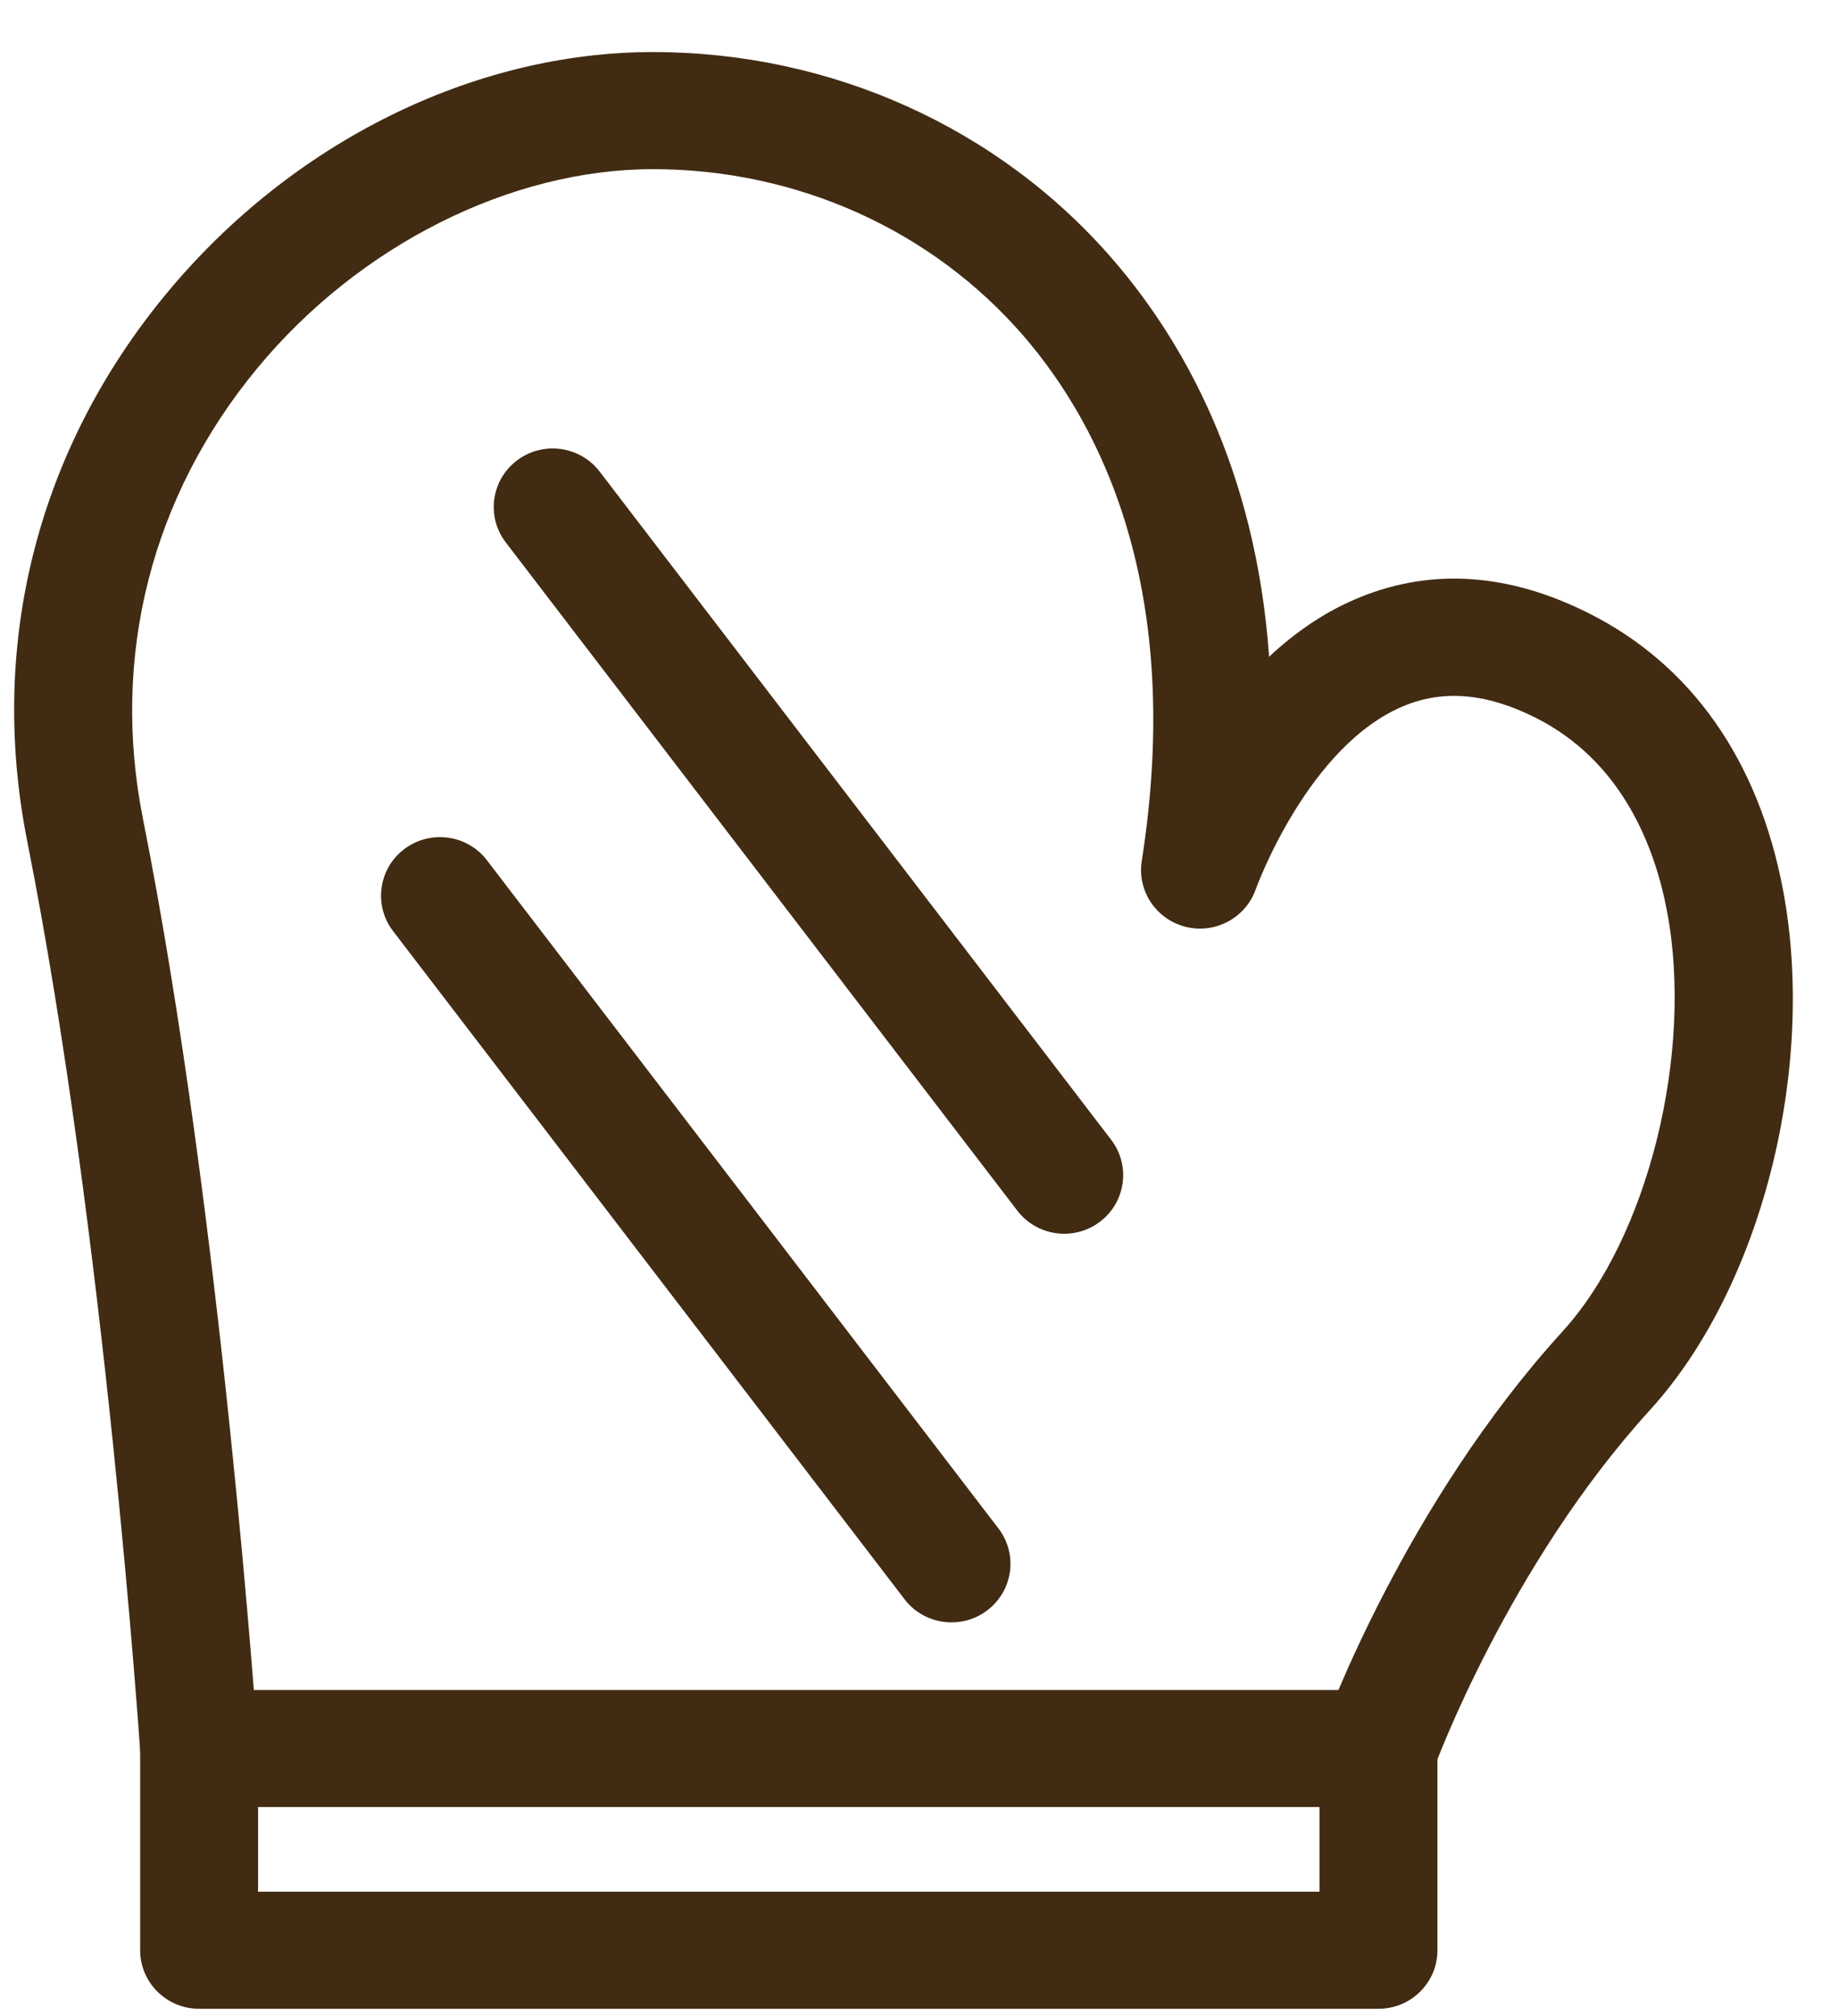
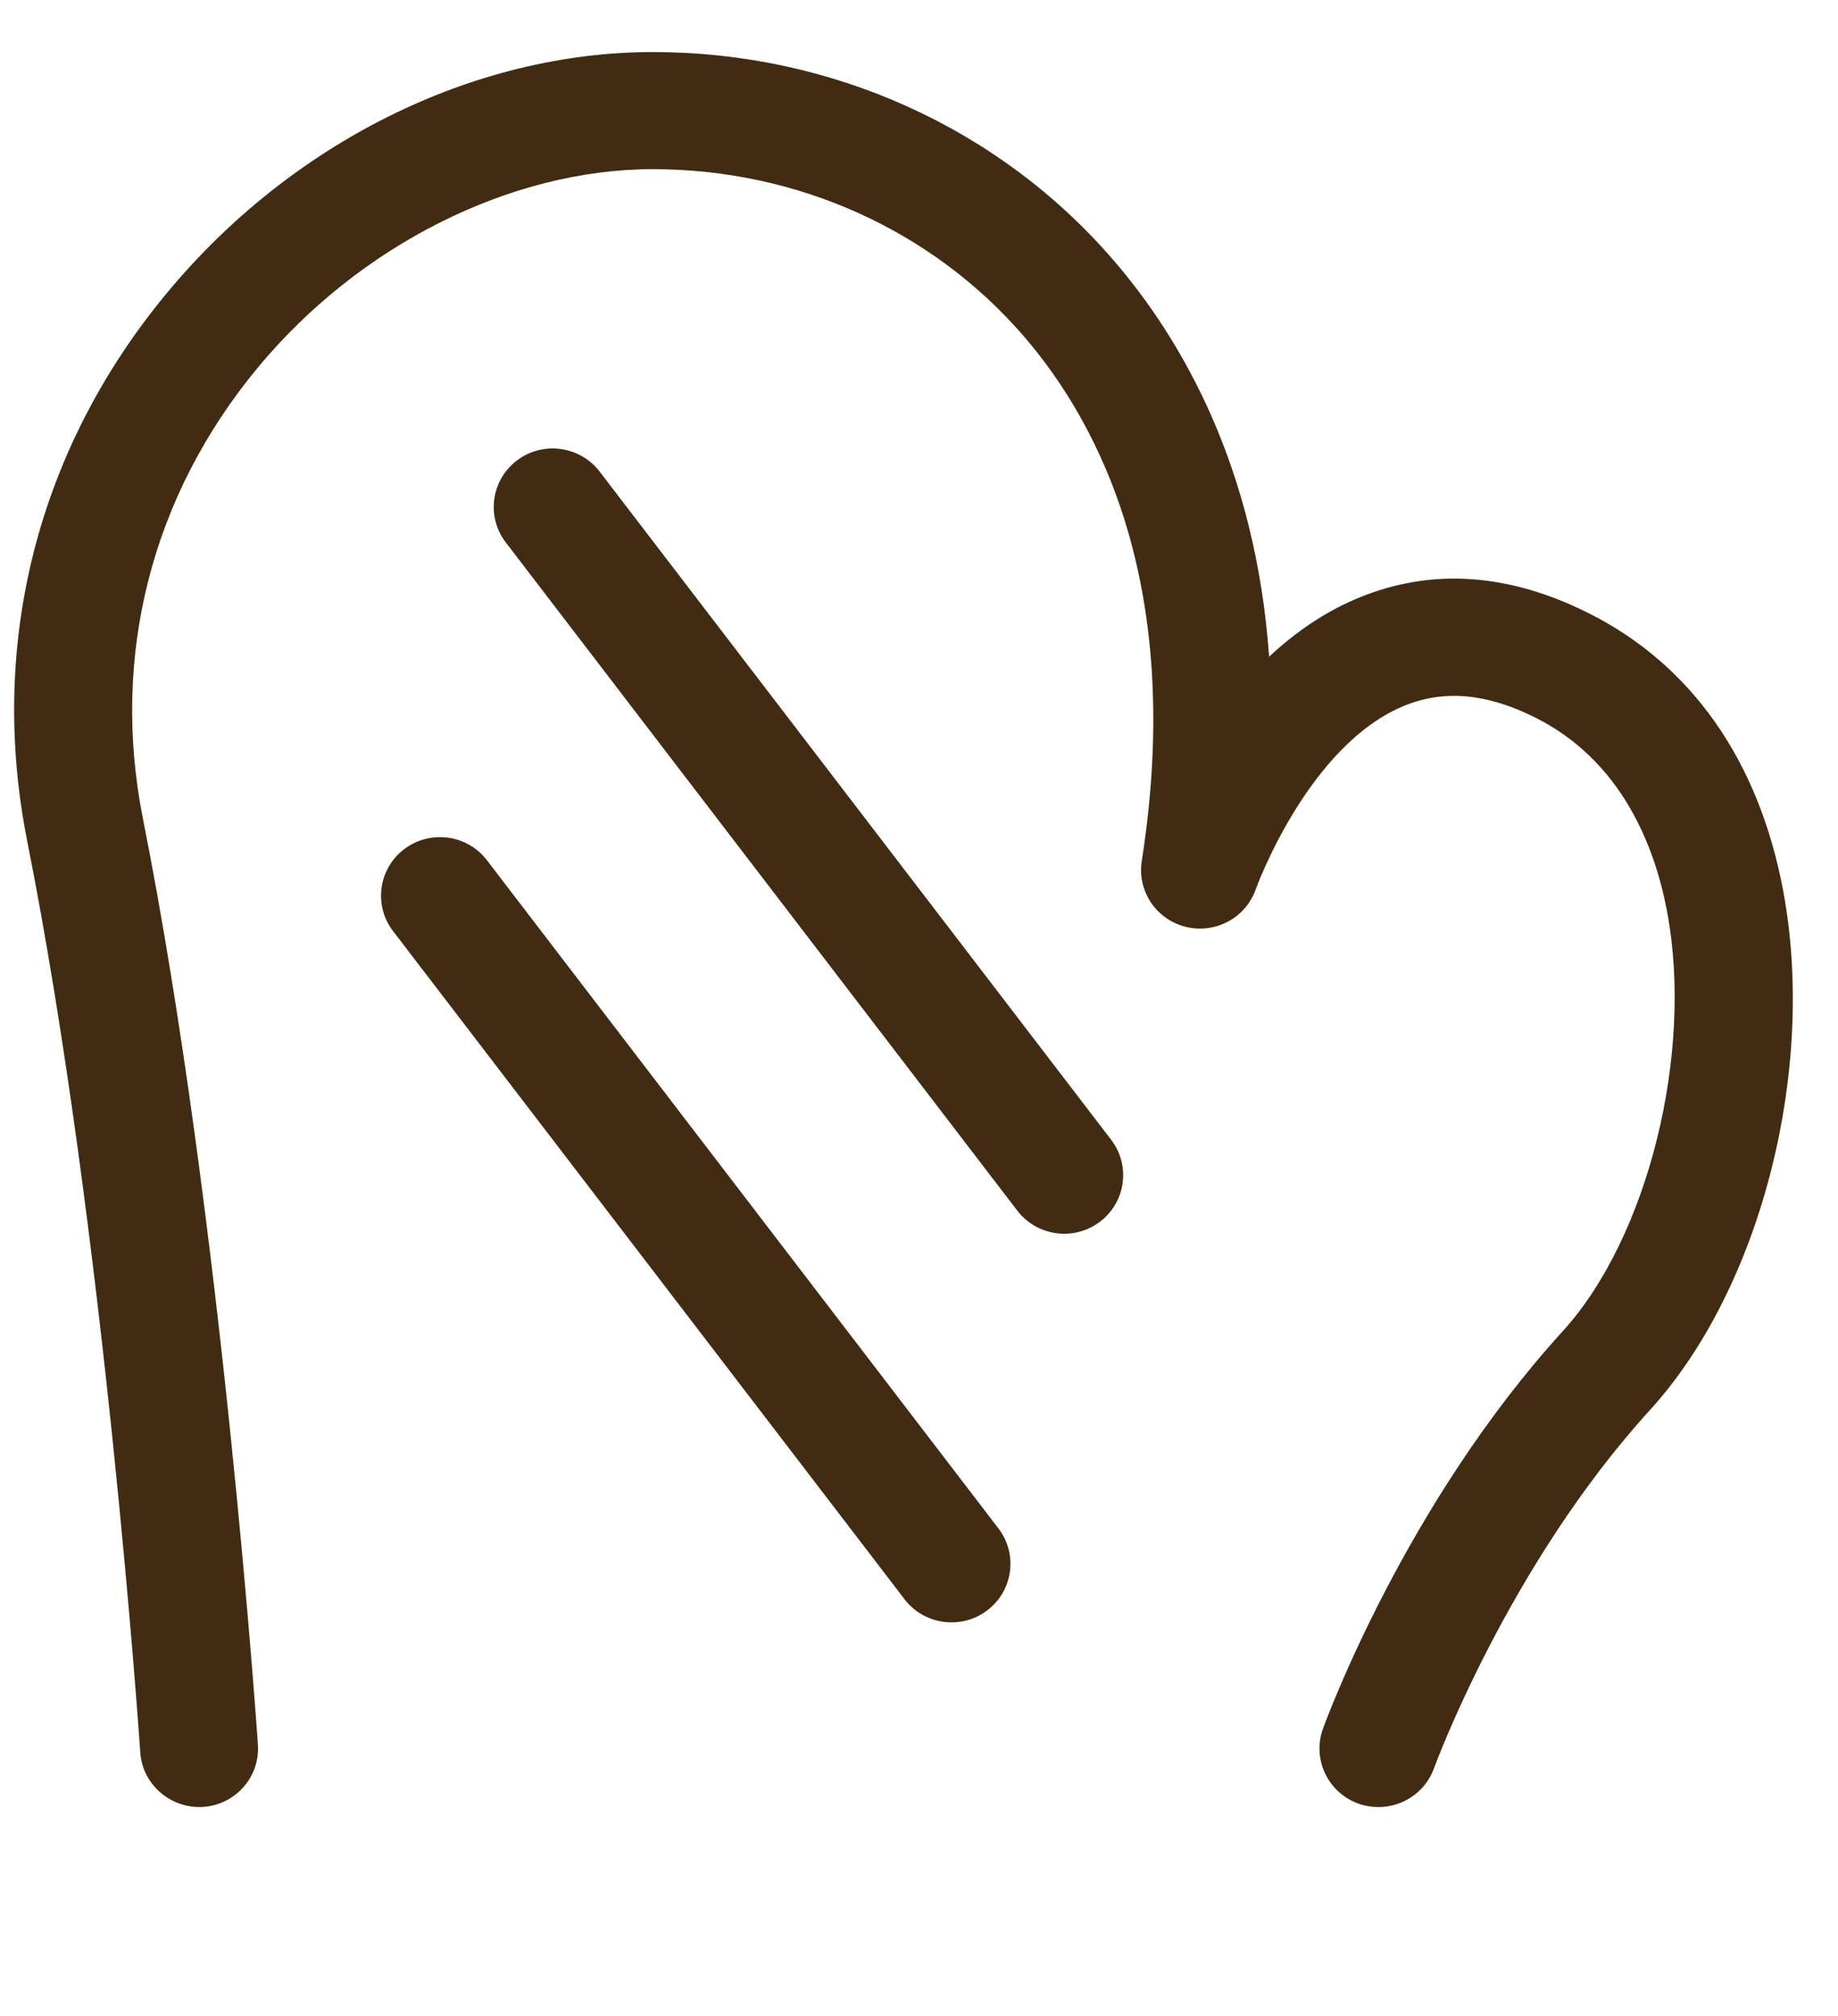
<svg xmlns="http://www.w3.org/2000/svg" width="31" height="34" viewBox="0 0 31 34" fill="none">
-   <path d="M4.353 31.904H22.255V30.477H4.353V31.904ZM23.25 33.879H3.358C2.809 33.879 2.364 33.437 2.364 32.892V29.49C2.364 28.945 2.809 28.503 3.358 28.503H23.25C23.799 28.503 24.244 28.945 24.244 29.49V32.892C24.244 33.437 23.799 33.879 23.25 33.879Z" fill="#412B12" />
  <path d="M23.249 30.477C23.138 30.477 23.024 30.459 22.914 30.42C22.397 30.235 22.128 29.67 22.313 29.157C22.369 29.003 23.699 25.37 26.356 22.453C27.793 20.876 28.567 17.768 28.118 15.378C27.914 14.288 27.361 12.836 25.894 12.102C25.082 11.695 24.364 11.629 23.697 11.898C22.066 12.556 21.189 14.971 21.181 14.995C21.012 15.479 20.5 15.755 20.001 15.632C19.501 15.509 19.178 15.027 19.257 14.522C19.975 9.943 18.57 7.181 17.267 5.67C15.722 3.88 13.443 2.853 11.012 2.853C8.611 2.853 6.055 4.137 4.344 6.205C2.553 8.368 1.866 11.068 2.411 13.809C3.745 20.52 4.344 29.337 4.35 29.425C4.387 29.969 3.972 30.439 3.423 30.475C2.884 30.508 2.402 30.1 2.366 29.556C2.36 29.468 1.769 20.776 0.46 14.191C-0.202 10.861 0.632 7.579 2.808 4.95C4.918 2.4 7.986 0.878 11.012 0.878C14.024 0.878 16.855 2.156 18.778 4.386C19.943 5.736 21.179 7.891 21.405 11.076C21.845 10.665 22.357 10.306 22.948 10.069C24.16 9.579 25.453 9.669 26.789 10.339C28.526 11.207 29.662 12.825 30.074 15.016C30.642 18.043 29.699 21.727 27.831 23.778C25.436 26.407 24.198 29.789 24.186 29.823C24.04 30.226 23.657 30.477 23.249 30.477Z" fill="#412B12" />
  <path d="M17.95 20.808C17.65 20.808 17.353 20.673 17.158 20.418L8.531 9.149C8.198 8.715 8.283 8.096 8.72 7.765C9.157 7.435 9.782 7.52 10.114 7.954L18.741 19.223C19.073 19.657 18.988 20.276 18.551 20.606C18.371 20.742 18.16 20.808 17.95 20.808Z" fill="#412B12" />
  <path d="M16.048 27.362C15.748 27.362 15.451 27.228 15.256 26.972L6.63 15.704C6.297 15.27 6.382 14.65 6.819 14.32C7.257 13.99 7.881 14.074 8.213 14.509L16.84 25.778C17.172 26.212 17.087 26.831 16.649 27.161C16.47 27.297 16.259 27.362 16.048 27.362Z" fill="#412B12" />
</svg>